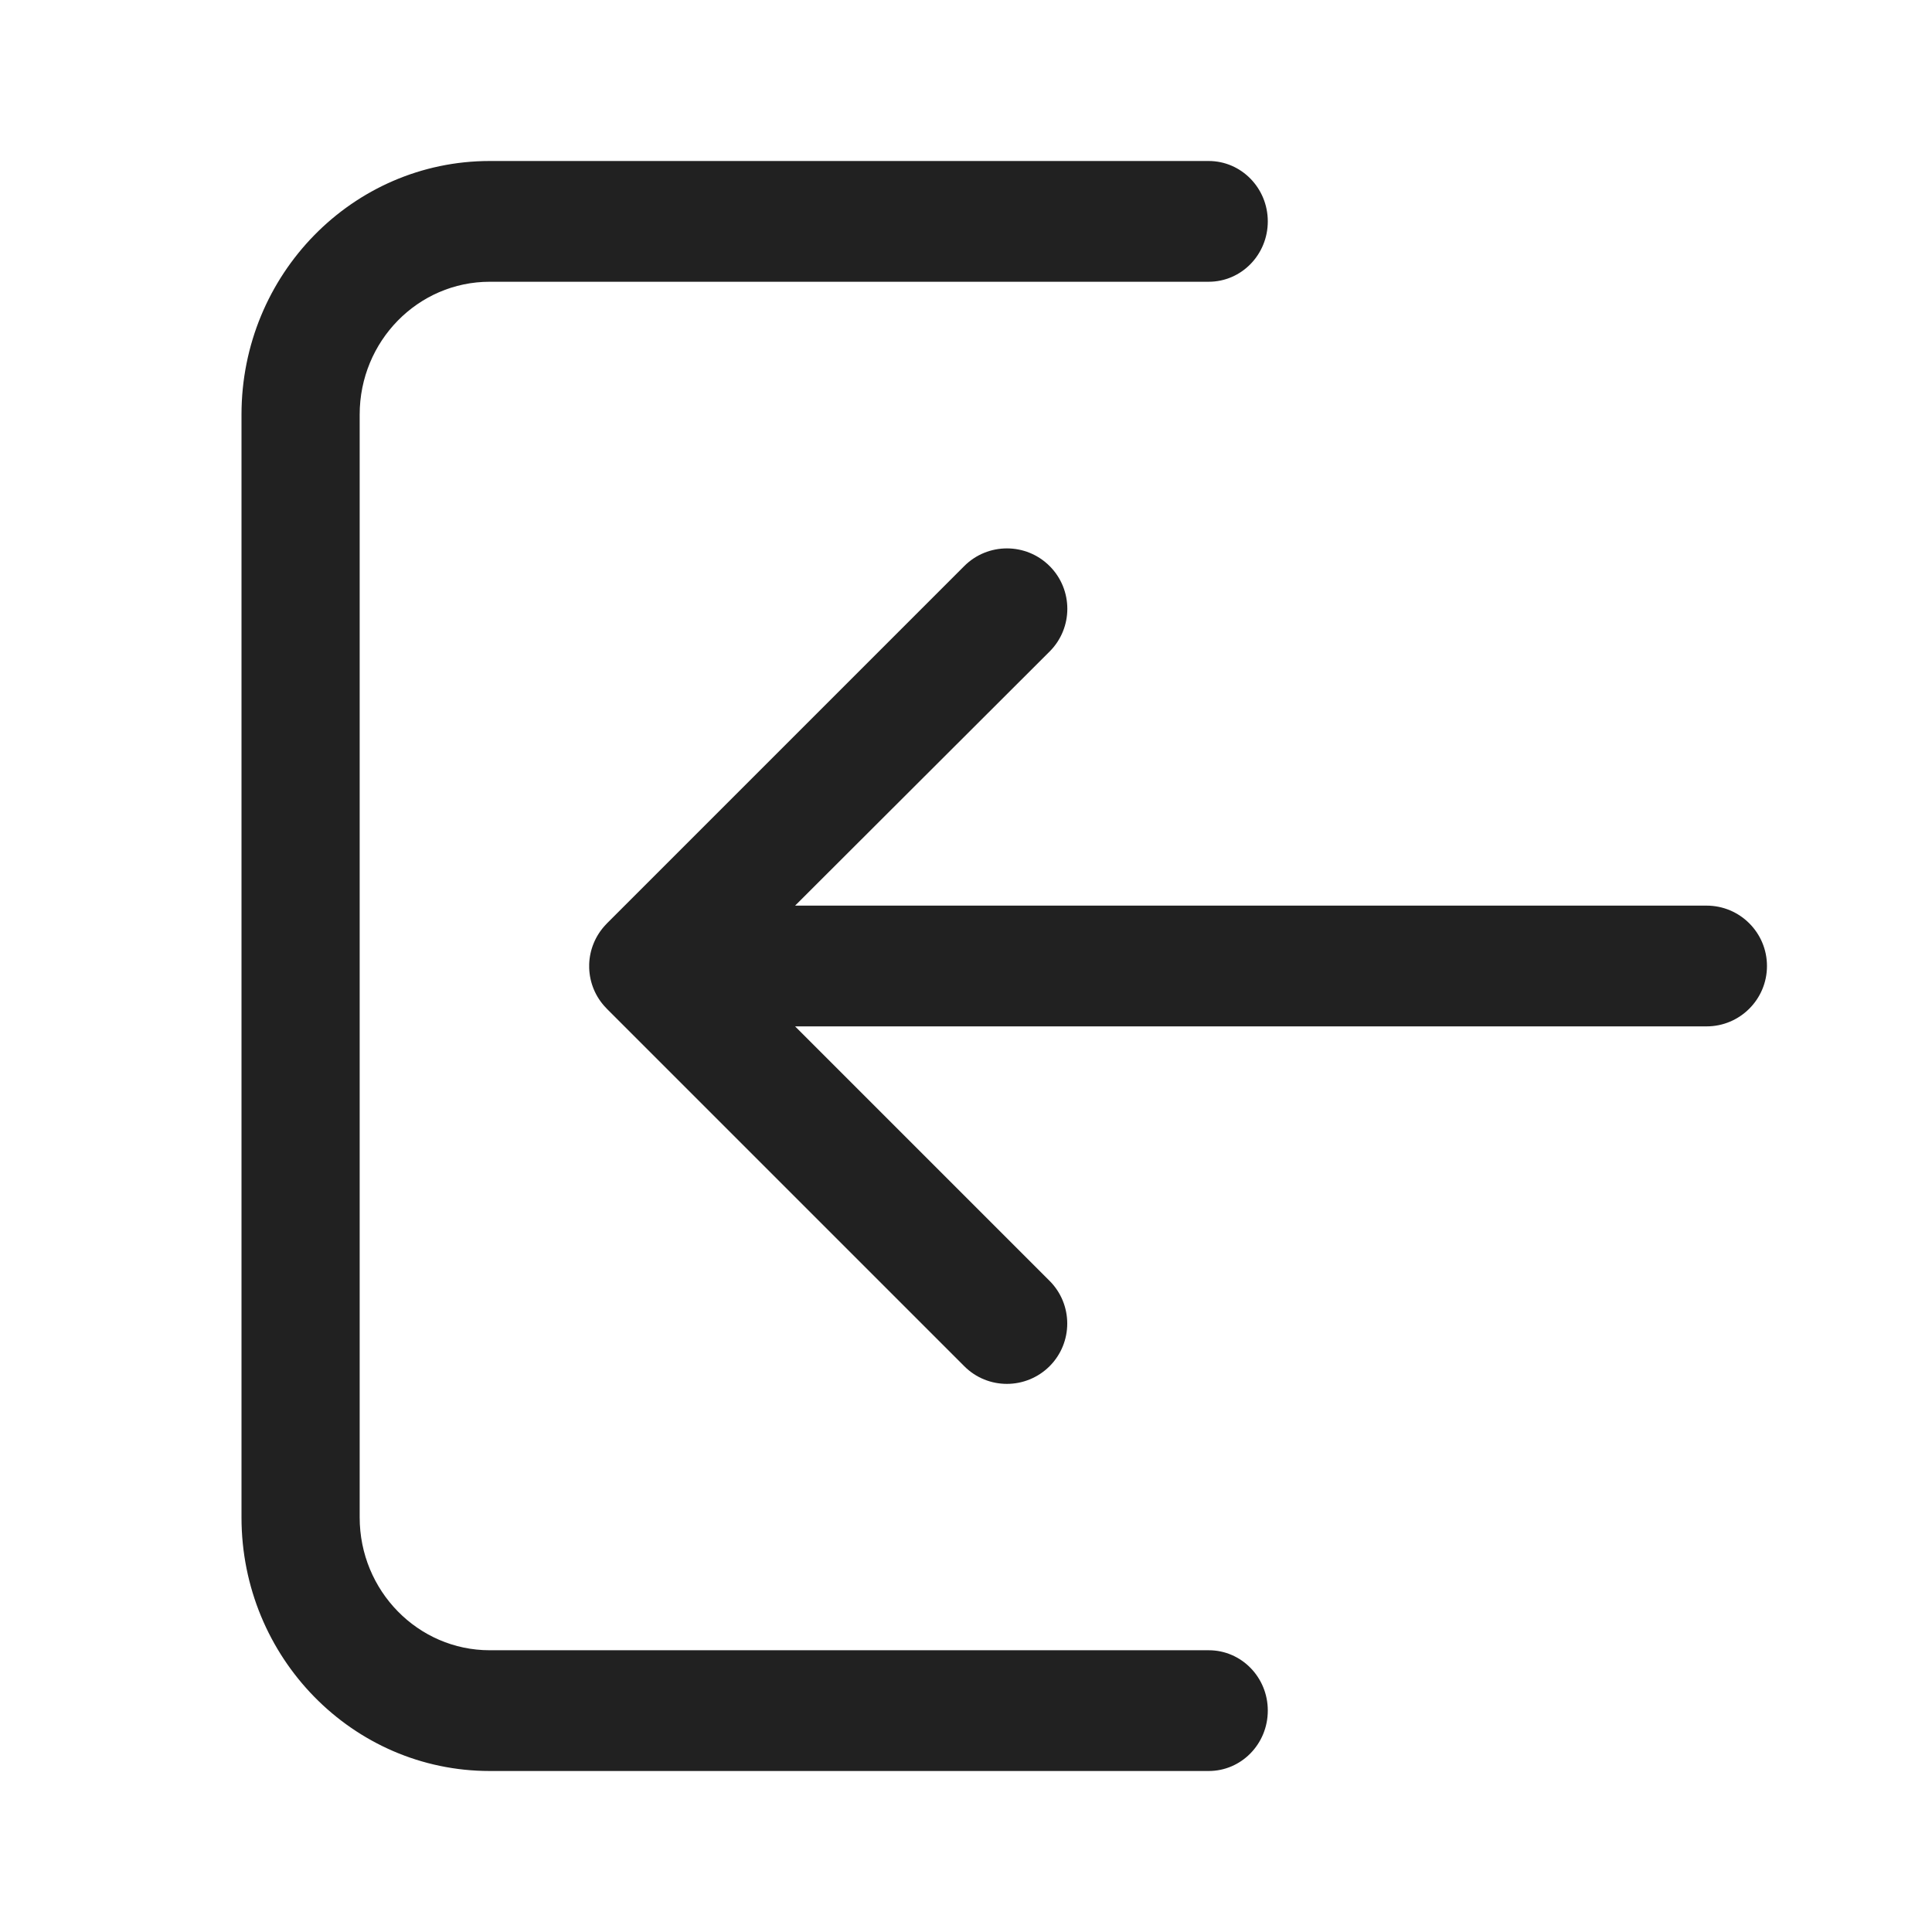
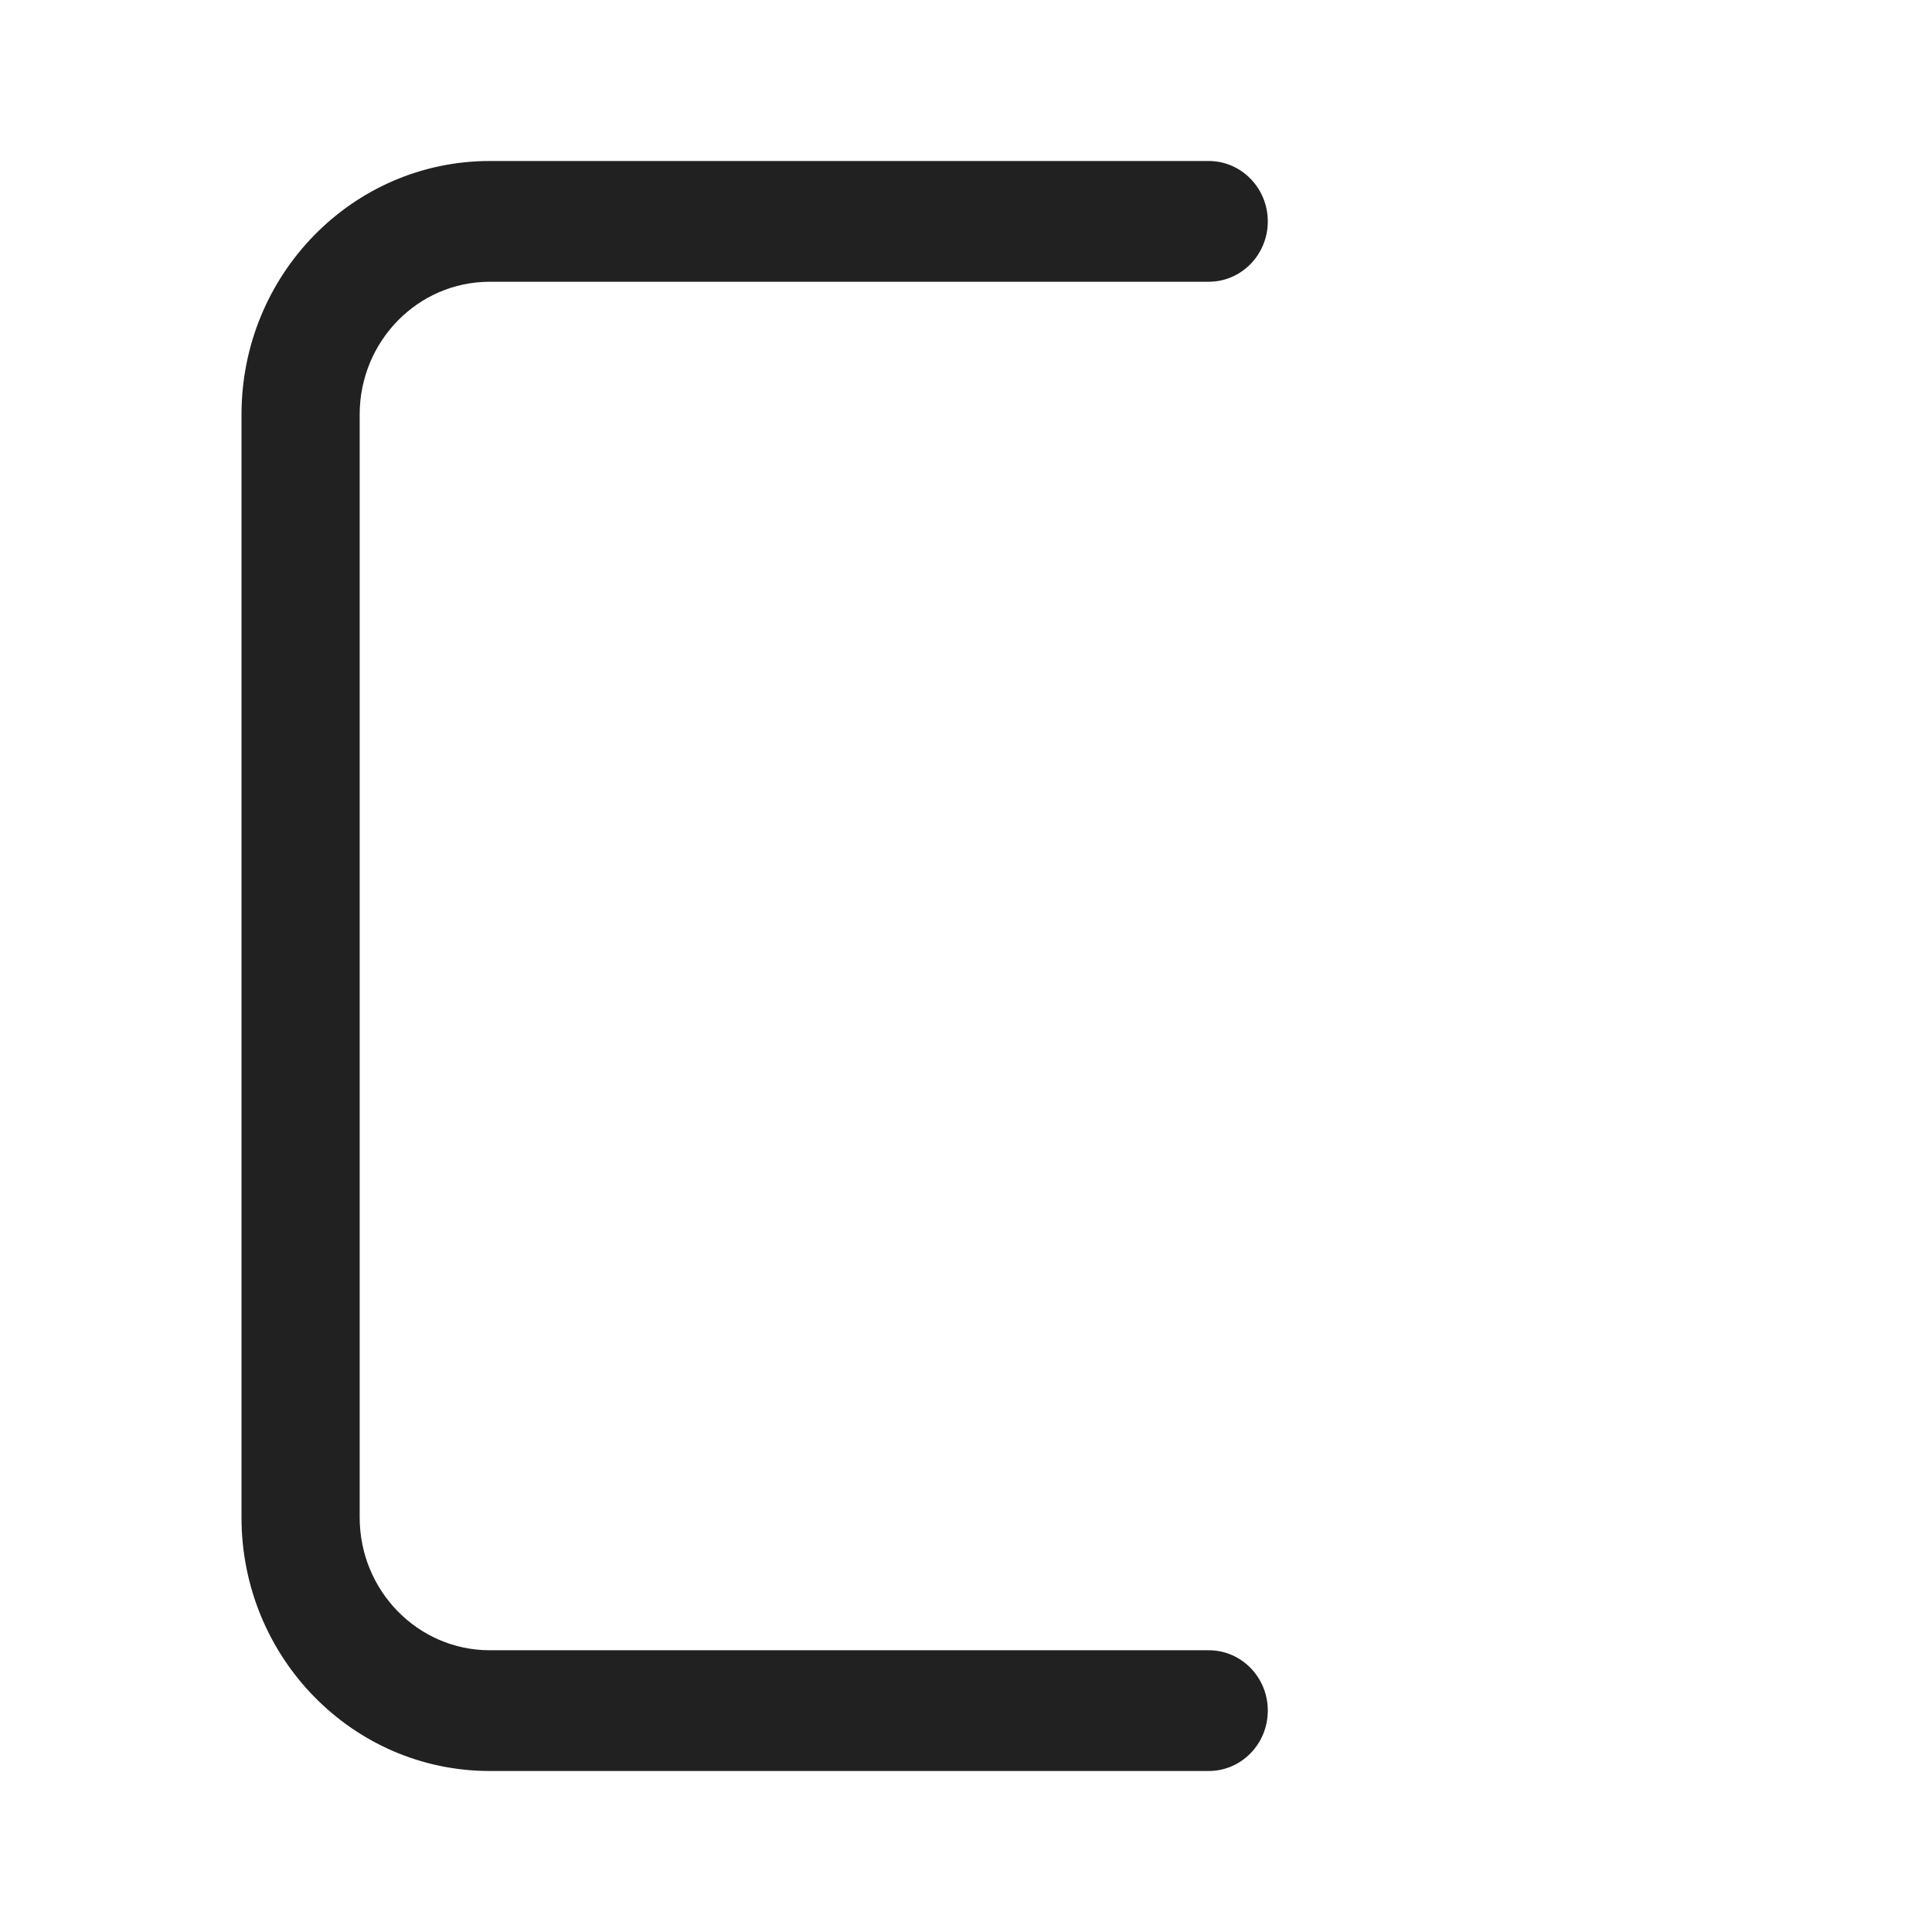
<svg xmlns="http://www.w3.org/2000/svg" version="1.1" id="Layer_1" x="0px" y="0px" width="24px" height="24px" viewBox="0 0 24 24" enable-background="new 0 0 24 24" xml:space="preserve">
  <g id="icon">
-     <path d="M12.508,17.191c-0.192,0,-0.384,-0.073,-0.53,-0.22l-4.441,-4.441l0,0c-0,-0.001,-0.001,-0.001,-0.001,-0.002c-0,-0,-0,-0,-0,-0c-0.001,-0.001,-0.001,-0.001,-0.002,-0.002c-0,-0,-0,-0,-0,-0c-0.001,-0.001,-0.001,-0.001,-0.002,-0.002c0,-0,-0,-0,-0,-0c-0.001,-0.001,-0.002,-0.002,-0.002,-0.002c-0,-0,-0,-0,-0,-0c-0.001,-0.001,-0.002,-0.002,-0.003,-0.003c-0,-0,-0,-0,-0,-0c-0.133,-0.138,-0.202,-0.315,-0.208,-0.493c0,-0,0,-0,0,-0c-0,-0.001,-0,-0.003,-0,-0.004c0,-0,0,-0,0,-0c-0,-0.002,-0,-0.004,-0,-0.006c0,-0,0,-0,0,-0c0,-0.001,-0,-0.003,-0,-0.004c0,-0.001,0,-0.001,0,-0.002c0,-0.001,0,-0.002,-0,-0.002c0,-0,0,-0,0,-0c0,-0.001,0,-0.001,0,-0.002c0,-0,0,-0,0,-0c0,-0.001,0,-0.001,0,-0.002c0,-0,0,-0,0,-0c0,-0.001,0,-0.001,0,-0.002c0,-0,0,-0,0,-0.001c0,-0.001,0,-0.001,0,-0.002c0,-0,0,-0,0,-0c0,-0.001,0,-0.001,0,-0.002c0,-0,0,-0,0,-0c0,-0.001,0,-0.001,0,-0.002c0,-0,0,-0,0,-0c0,-0.001,0,-0.001,0,-0.002c0,-0.001,0,-0.001,0,-0.002c0,-0.001,0,-0.003,0,-0.004c0,-0,0,-0,0,-0c0,-0.002,0,-0.004,0,-0.006c0,-0,0,-0,0,-0c0,-0.001,0,-0.003,0,-0.004c0,-0,0,-0,0,-0c0.006,-0.178,0.076,-0.355,0.208,-0.493c0,-0,0,-0,0,-0c0.001,-0.001,0.002,-0.002,0.003,-0.003c0,-0,0,-0,0,-0c0.001,-0.001,0.002,-0.002,0.002,-0.002c0,-0,0,-0,0,-0c0.001,-0.001,0.001,-0.001,0.002,-0.002c0,-0,0,-0,0,-0c0.001,-0.001,0.001,-0.001,0.002,-0.002c0,-0,0,-0,0,-0c0,-0.001,0.001,-0.001,0.001,-0.002l0,0l4.441,-4.441c0.293,-0.293,0.768,-0.293,1.061,0c0.293,0.293,0.293,0.768,0,1.061L9.877,11.25H21.2c0.414,0,0.75,0.336,0.75,0.75s-0.336,0.75,-0.75,0.75H9.877l3.161,3.161c0.293,0.293,0.293,0.768,0,1.061C12.891,17.118,12.699,17.191,12.508,17.191z" id="c2" fill="#212121" />
    <path d="M15.016,20.5H6.084c-0.892,0,-1.616,-0.739,-1.616,-1.65v-13.7c0,-0.911,0.723,-1.65,1.616,-1.65h8.931c0.406,0,0.734,-0.336,0.734,-0.75v0c0,-0.414,-0.329,-0.75,-0.734,-0.75H6.084C4.381,2,3,3.41,3,5.15v13.7c0,1.74,1.381,3.15,3.084,3.15h8.931c0.406,0,0.734,-0.336,0.734,-0.75v0C15.75,20.836,15.421,20.5,15.016,20.5z" id="c1" fill="#212121" />
  </g>
</svg>